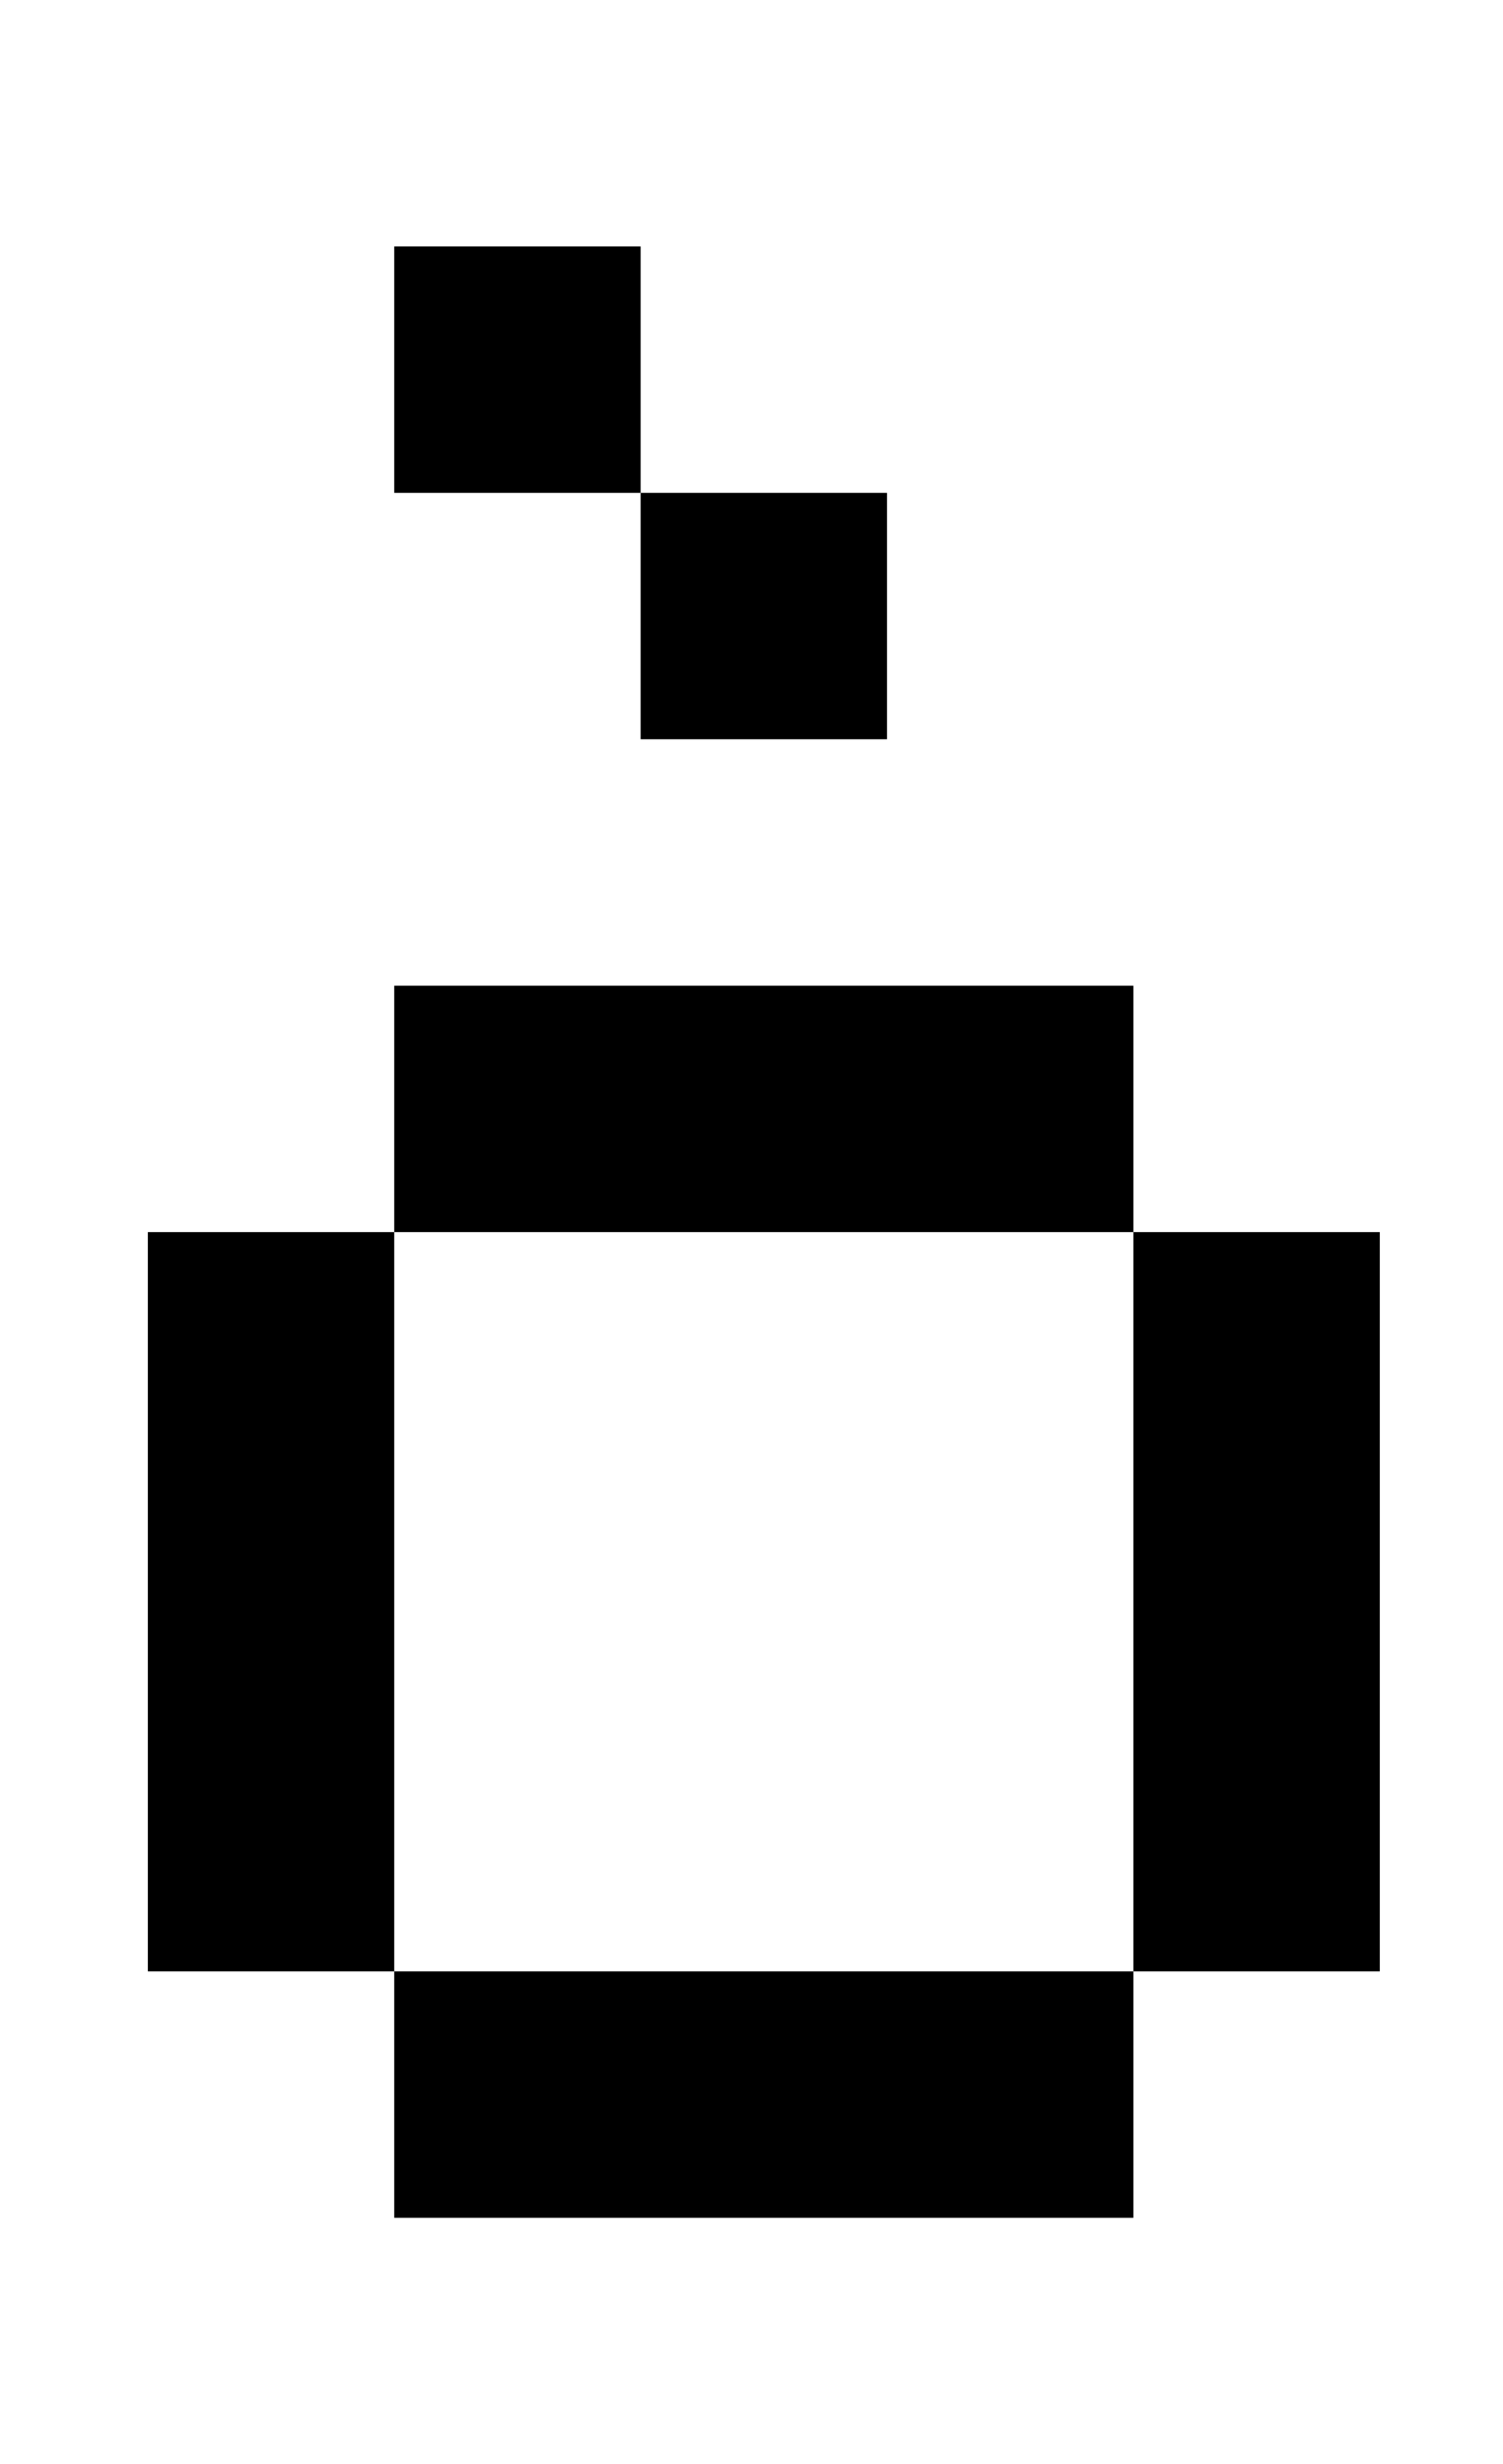
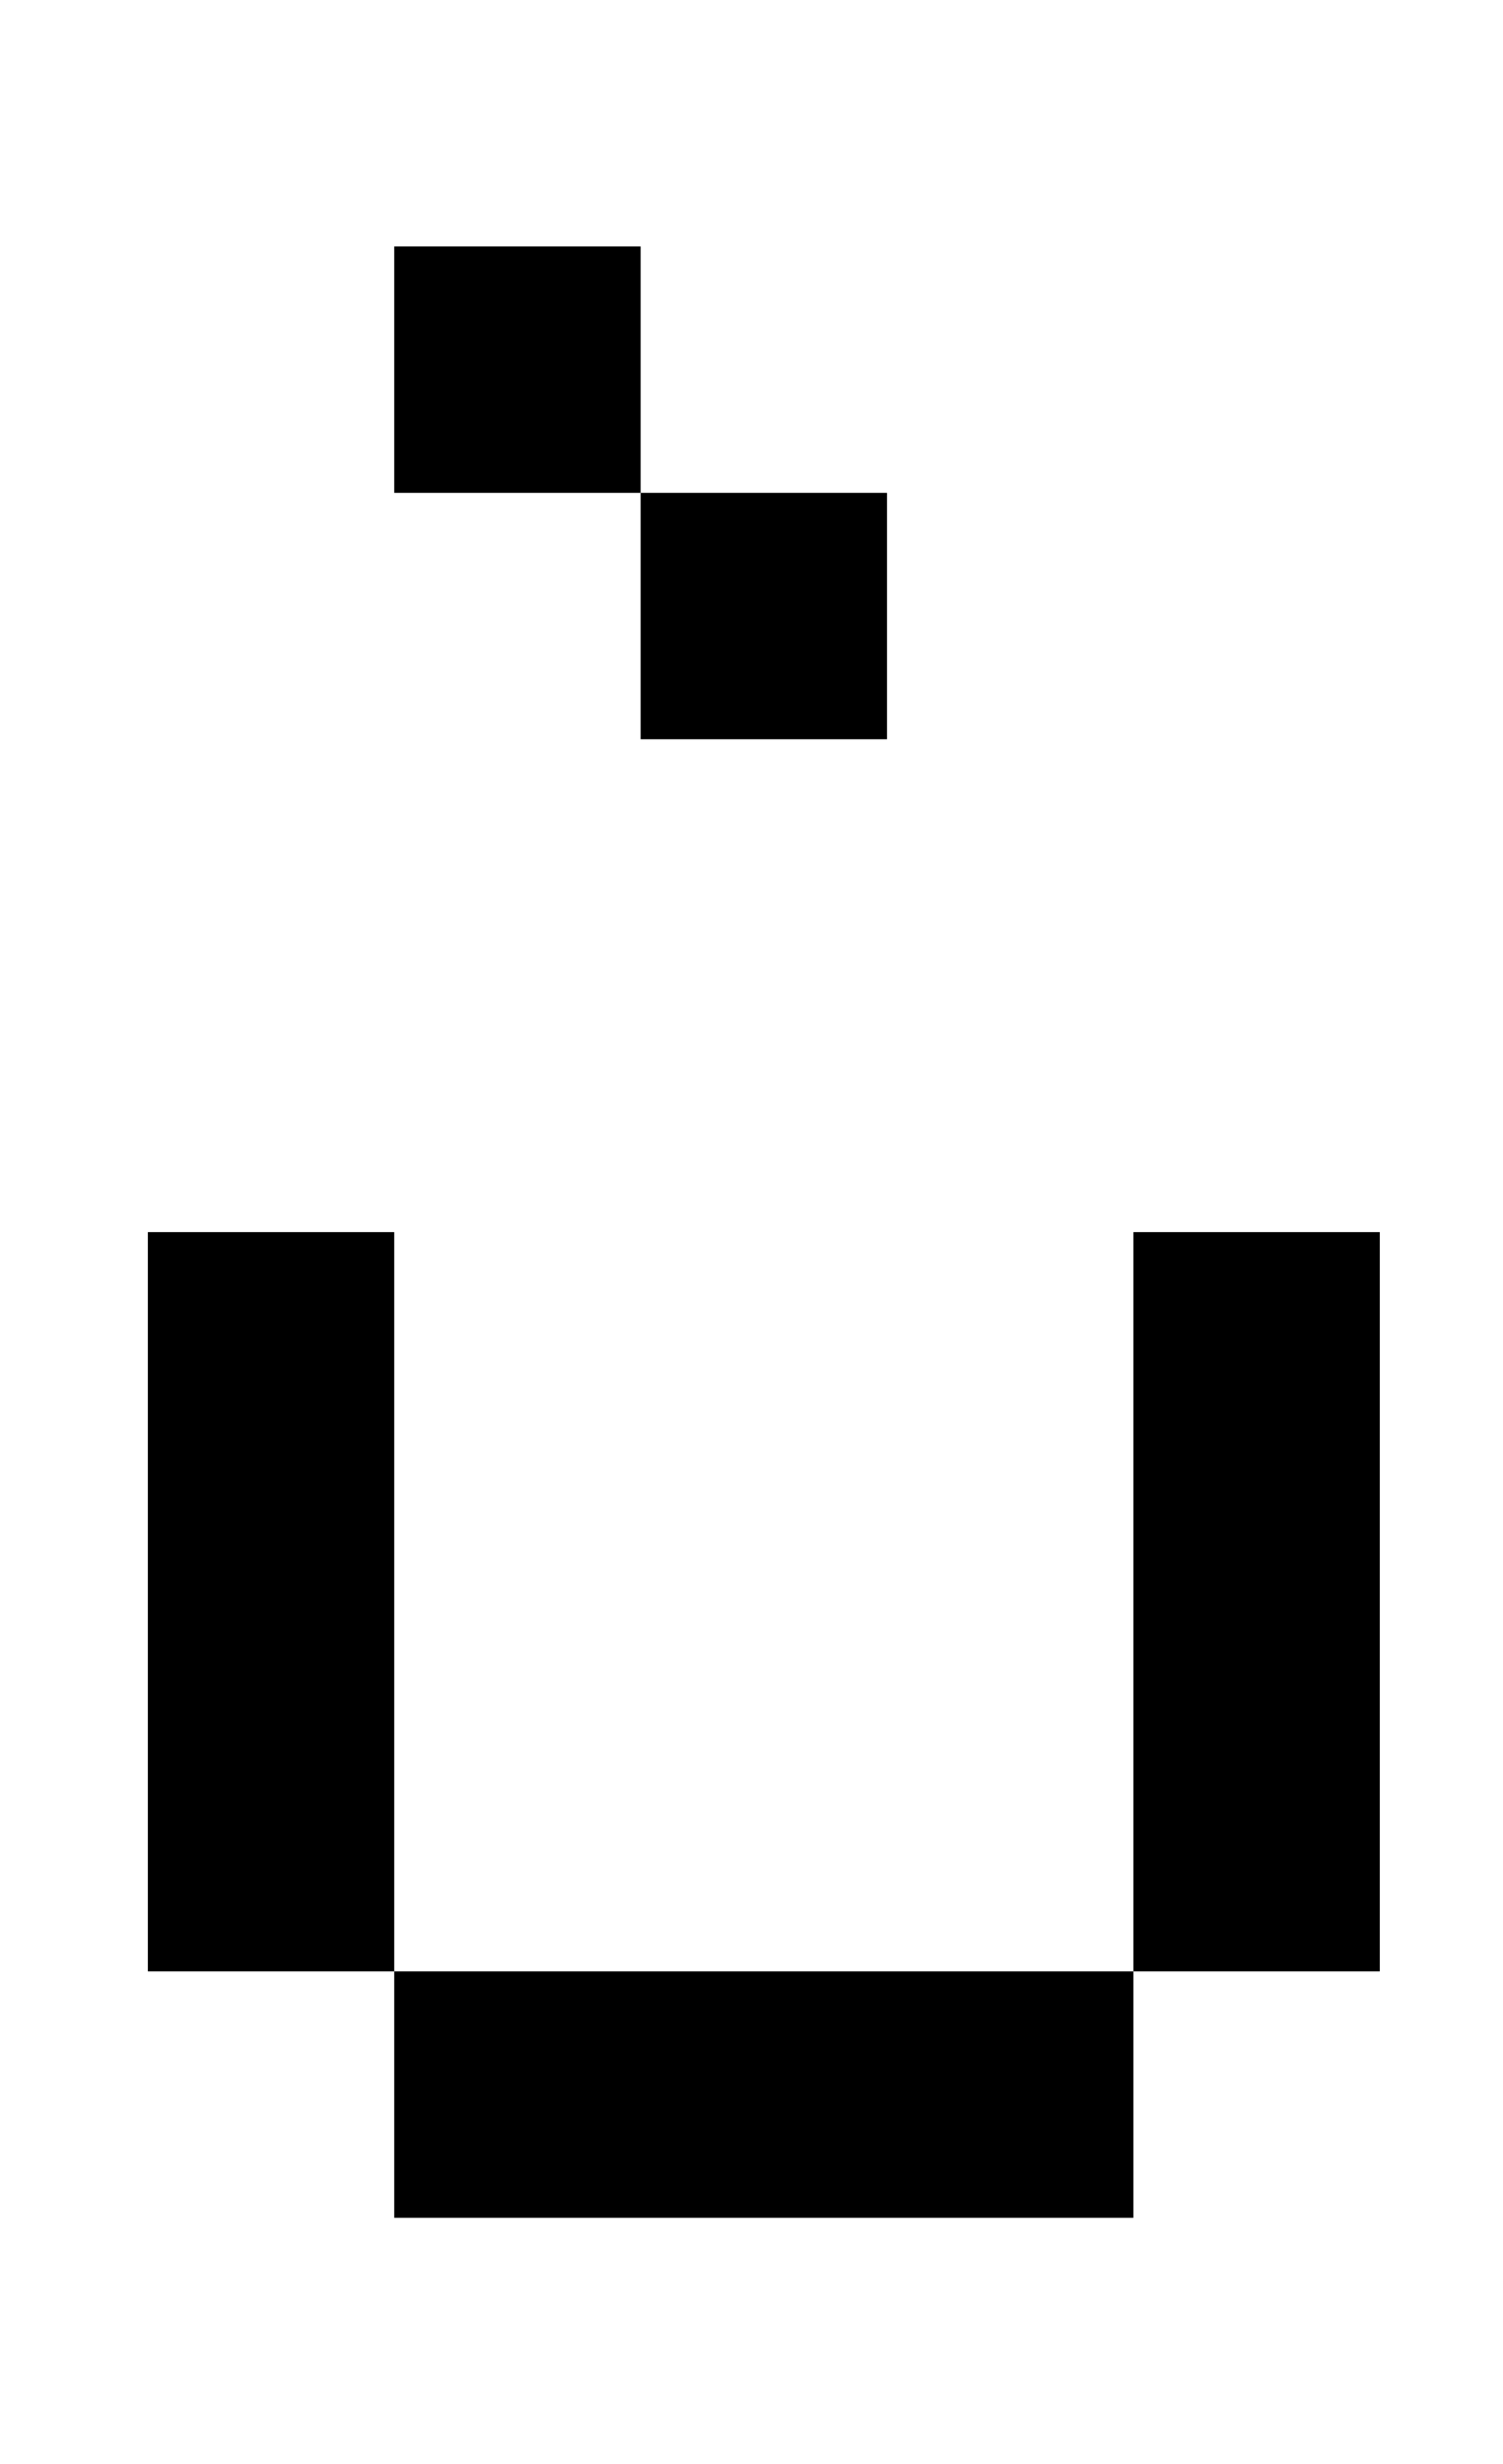
<svg xmlns="http://www.w3.org/2000/svg" version="1.1" viewBox="-10 0 610 1000">
-   <path fill="currentColor" d="M50 500h100v300h-100v-300zM150 800h300v100h-300v-100zM450 500h100v300h-100v-300zM150 400h300v100h-300v-100zM250 200h100v100h-100v-100zM150 100h100v100h-100v-100z" />
+   <path fill="currentColor" d="M50 500h100v300h-100v-300zM150 800h300v100h-300v-100zM450 500h100v300h-100v-300zM150 400h300h-300v-100zM250 200h100v100h-100v-100zM150 100h100v100h-100v-100z" />
</svg>